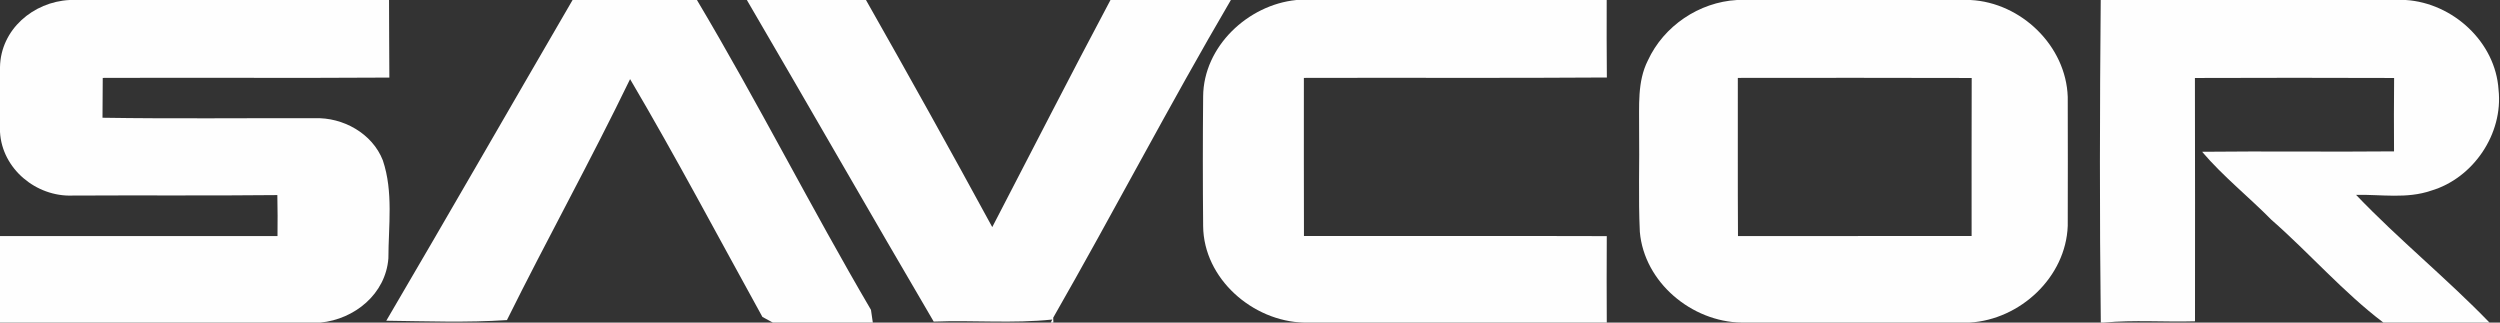
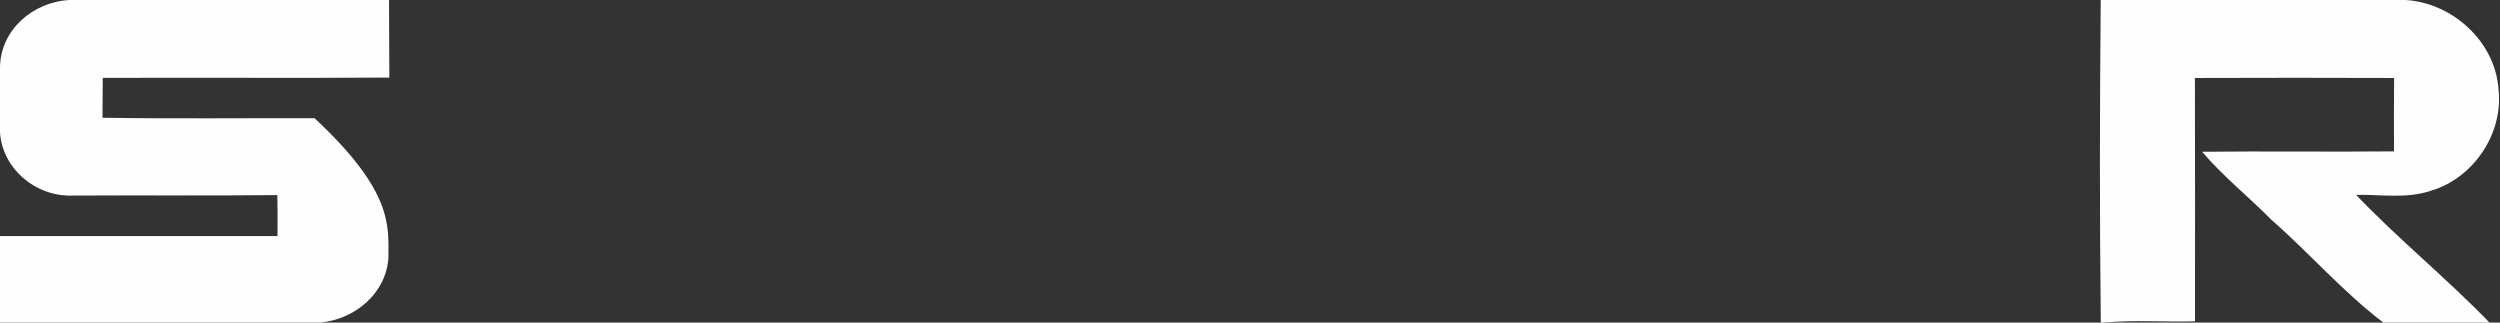
<svg xmlns="http://www.w3.org/2000/svg" width="310pt" height="40pt" viewBox="0 0 310 40" version="1.1">
  <rect x="0" y="0" width="310" height="40" fill="#333333" stroke="none" />
  <g id="#fefefefe">
-     <path fill="#fefefe" opacity="1.00" d=" M 8.63 0.00 L 48.24 0.00 C 48.27 3.21 48.24 6.41 48.28 9.62 C 36.43 9.70 24.58 9.61 12.74 9.66 C 12.73 11.31 12.72 12.96 12.71 14.60 C 21.47 14.74 30.24 14.63 39.01 14.66 C 42.51 14.52 46.17 16.54 47.47 19.88 C 48.79 23.79 48.17 28.00 48.16 32.04 C 47.82 36.45 43.98 39.58 39.74 40.00 L 0.00 40.00 L 0.00 29.27 C 11.47 29.26 22.94 29.27 34.41 29.27 C 34.43 27.58 34.43 25.88 34.39 24.19 C 25.92 24.28 17.45 24.20 8.98 24.25 C 4.49 24.42 0.25 20.94 0.00 16.36 L 0.00 8.33 C 0.08 3.66 4.12 0.23 8.63 0.00 Z" />
-     <path fill="#fefefe" opacity="1.00" d=" M 71.00 0.00 L 86.42 0.00 C 93.93 12.61 100.57 25.75 108.00 38.42 C 108.06 38.81 108.18 39.60 108.23 40.00 L 95.83 40.00 L 94.54 39.30 C 89.10 29.45 83.84 19.50 78.13 9.81 C 73.26 19.88 67.83 29.67 62.86 39.69 C 57.89 40.02 52.88 39.83 47.90 39.77 C 55.66 26.55 63.29 13.25 71.00 0.00 Z" />
-     <path fill="#fefefe" opacity="1.00" d=" M 92.61 0.00 L 107.38 0.00 C 112.68 9.34 117.91 18.73 123.04 28.16 C 127.92 18.77 132.73 9.34 137.70 0.00 L 152.63 0.00 C 145.04 12.95 138.07 26.34 130.60 39.39 C 130.60 39.54 130.61 39.85 130.62 40.00 L 130.29 40.00 C 130.34 39.91 130.44 39.72 130.49 39.62 C 125.61 40.14 120.68 39.68 115.78 39.88 C 108.00 26.62 100.37 13.27 92.61 0.00 Z" />
-     <path fill="#fefefe" opacity="1.00" d=" M 160.76 0.00 L 199.23 0.00 C 199.23 3.20 199.21 6.41 199.25 9.61 C 186.73 9.70 174.21 9.62 161.68 9.66 C 161.68 16.19 161.67 22.73 161.69 29.26 C 174.21 29.28 186.72 29.24 199.24 29.28 C 199.23 32.85 199.21 36.43 199.24 40.00 L 161.69 40.00 C 155.34 39.85 149.25 34.56 149.19 28.04 C 149.14 22.68 149.14 17.32 149.19 11.96 C 149.23 5.77 154.75 0.59 160.76 0.00 Z" />
-     <path fill="#fefefe" opacity="1.00" d=" M 215.38 0.00 L 244.34 0.00 C 250.62 0.32 256.19 5.68 256.40 12.02 C 256.41 17.35 256.42 22.68 256.40 28.01 C 256.16 34.38 250.51 39.62 244.24 40.00 L 215.94 40.00 C 209.77 39.90 203.89 35.02 203.34 28.76 C 203.14 24.51 203.31 20.26 203.25 16.01 C 203.28 13.16 203.00 10.13 204.34 7.49 C 206.31 3.22 210.68 0.27 215.38 0.00 M 215.51 29.27 C 225.16 29.26 234.82 29.28 244.48 29.26 C 244.48 22.73 244.47 16.20 244.49 9.67 C 234.82 9.64 225.16 9.65 215.49 9.66 C 215.50 16.20 215.47 22.73 215.51 29.27 Z" />
+     <path fill="#fefefe" opacity="1.00" d=" M 8.63 0.00 L 48.24 0.00 C 48.27 3.21 48.24 6.41 48.28 9.62 C 36.43 9.70 24.58 9.61 12.74 9.66 C 12.73 11.31 12.72 12.96 12.71 14.60 C 21.47 14.74 30.24 14.63 39.01 14.66 C 48.79 23.79 48.17 28.00 48.16 32.04 C 47.82 36.45 43.98 39.58 39.74 40.00 L 0.00 40.00 L 0.00 29.27 C 11.47 29.26 22.94 29.27 34.41 29.27 C 34.43 27.58 34.43 25.88 34.39 24.19 C 25.92 24.28 17.45 24.20 8.98 24.25 C 4.49 24.42 0.25 20.94 0.00 16.36 L 0.00 8.33 C 0.08 3.66 4.12 0.23 8.63 0.00 Z" />
    <path fill="#fefefe" opacity="1.00" d=" M 260.49 0.00 L 298.31 0.00 C 304.15 0.37 309.45 5.21 309.82 11.13 C 310.42 16.58 306.70 22.09 301.46 23.64 C 298.46 24.68 295.25 24.10 292.15 24.16 C 297.42 29.68 303.39 34.51 308.70 40.00 L 295.54 40.00 C 290.56 36.23 286.38 31.39 281.66 27.26 C 278.84 24.40 275.67 21.88 273.06 18.82 C 280.99 18.73 288.93 18.85 296.86 18.77 C 296.85 15.73 296.83 12.70 296.87 9.67 C 288.63 9.64 280.40 9.64 272.17 9.67 C 272.20 19.72 272.18 29.78 272.18 39.84 C 268.41 39.95 264.63 39.65 260.87 40.00 L 260.50 40.00 C 260.34 26.67 260.37 13.33 260.49 0.00 Z" />
  </g>
</svg>